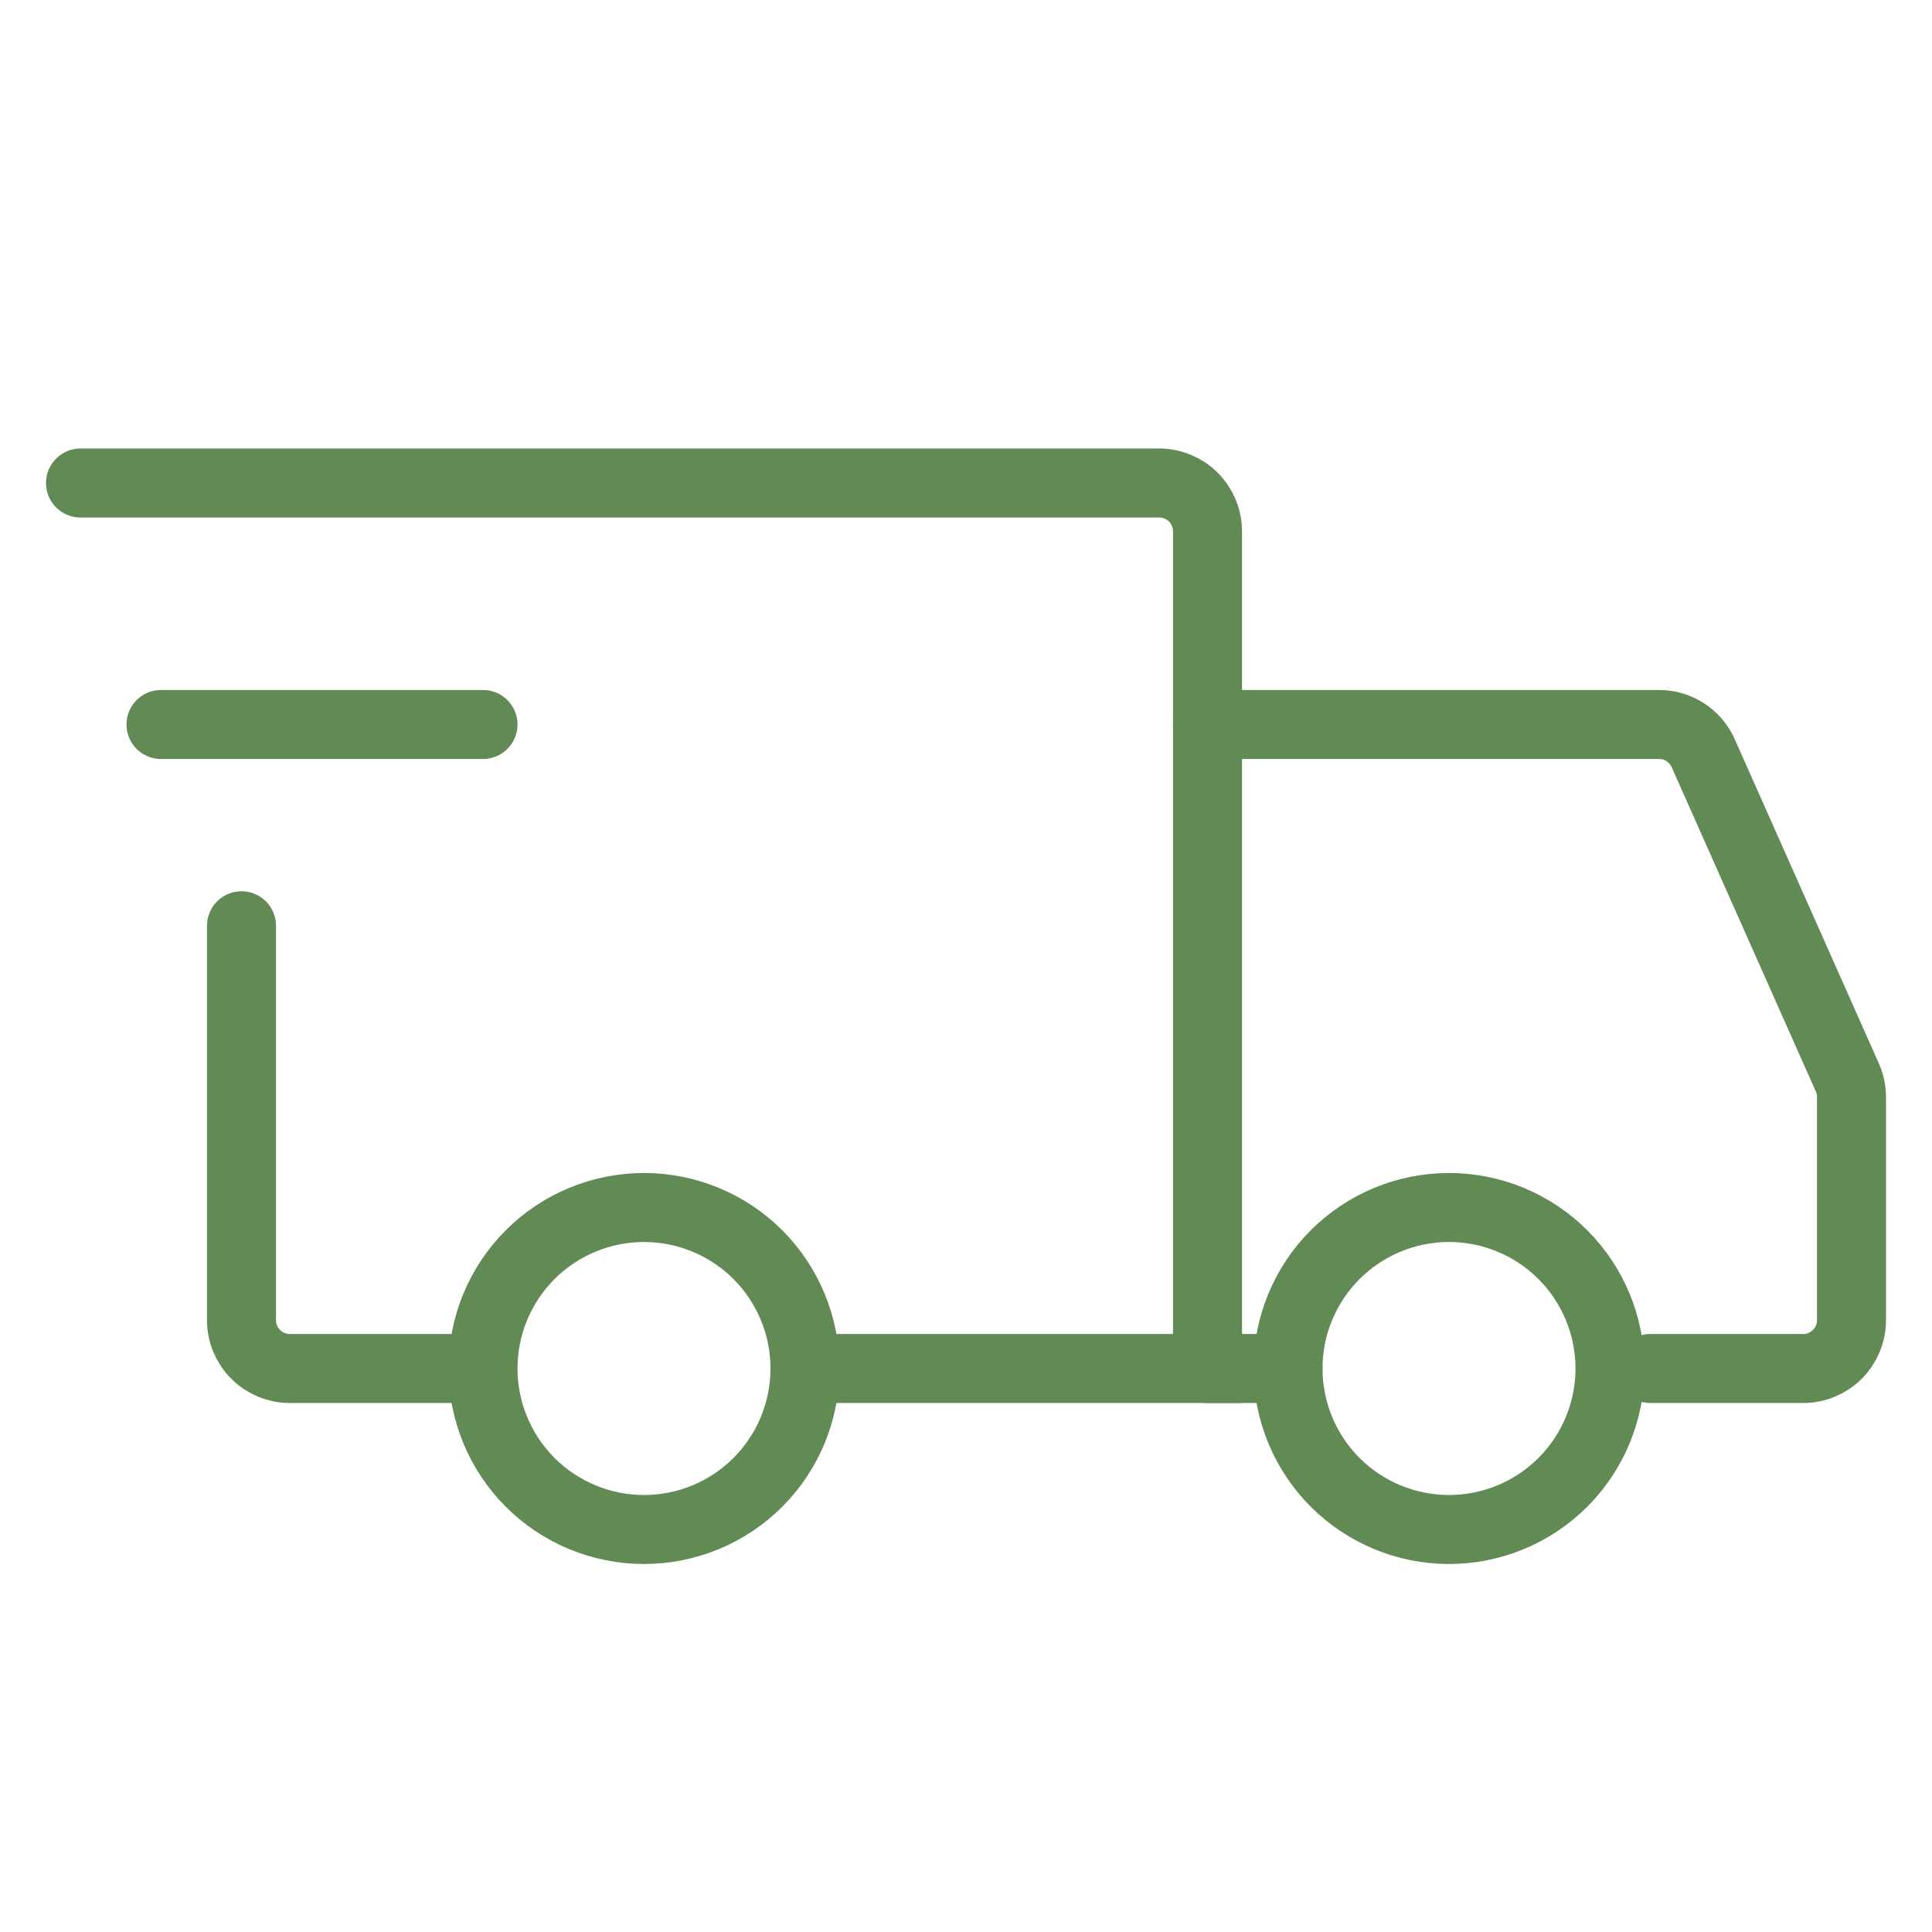
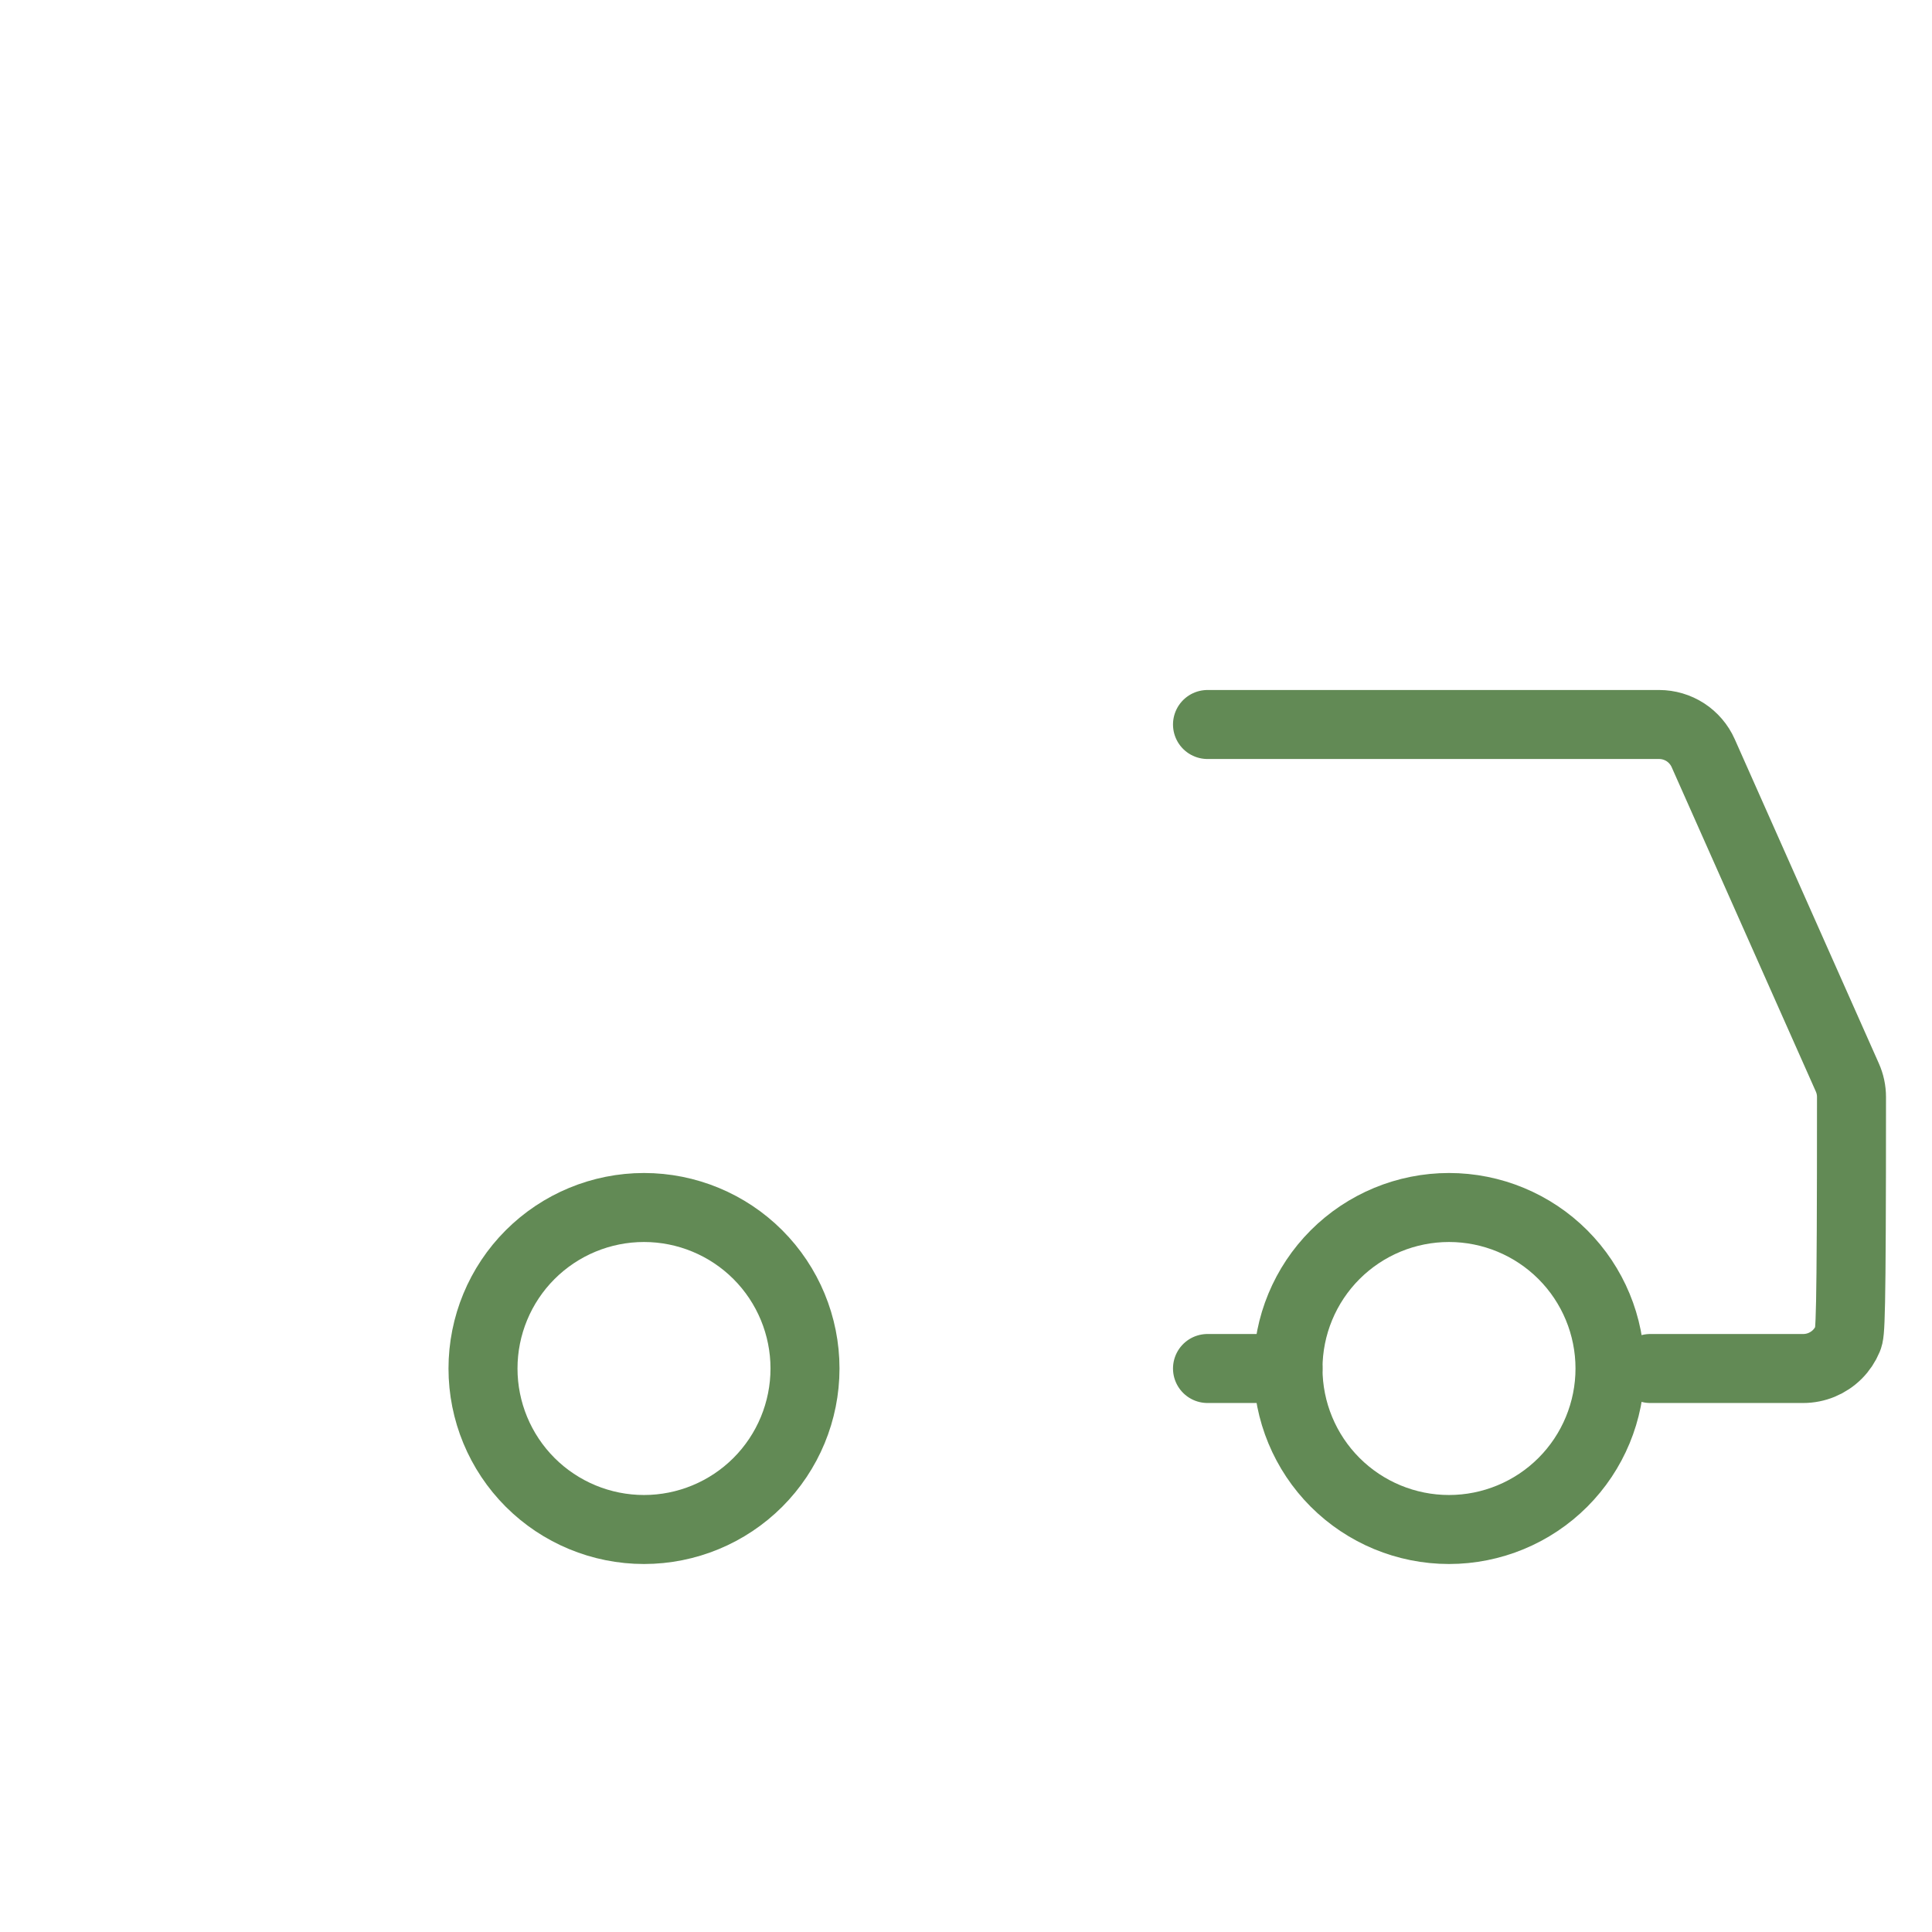
<svg xmlns="http://www.w3.org/2000/svg" fill="none" viewBox="0 0 42 42" height="42" width="42">
  <g id="iconoir:delivery-truck">
    <g id="Group">
      <path stroke-linejoin="round" stroke-linecap="round" stroke-miterlimit="1.5" stroke-width="1.5" stroke="#628A55" d="M14 33.25C14.928 33.25 15.819 32.881 16.475 32.225C17.131 31.569 17.5 30.678 17.5 29.75C17.5 28.822 17.131 27.931 16.475 27.275C15.819 26.619 14.928 26.25 14 26.25C13.072 26.25 12.181 26.619 11.525 27.275C10.869 27.931 10.5 28.822 10.5 29.75C10.5 30.678 10.869 31.569 11.525 32.225C12.181 32.881 13.072 33.25 14 33.25ZM31.5 33.25C32.428 33.25 33.319 32.881 33.975 32.225C34.631 31.569 35 30.678 35 29.75C35 28.822 34.631 27.931 33.975 27.275C33.319 26.619 32.428 26.25 31.5 26.25C30.572 26.25 29.681 26.619 29.025 27.275C28.369 27.931 28 28.822 28 29.75C28 30.678 28.369 31.569 29.025 32.225C29.681 32.881 30.572 33.25 31.5 33.25Z" id="Vector" />
-       <path stroke-linecap="round" stroke-width="1.5" stroke="#628A55" d="M17.587 29.75H26.25V11.55C26.25 11.271 26.139 11.005 25.942 10.807C25.745 10.611 25.479 10.5 25.2 10.5H1.75M9.887 29.75H6.3C6.162 29.75 6.026 29.723 5.898 29.67C5.771 29.617 5.655 29.54 5.558 29.442C5.46 29.345 5.383 29.229 5.33 29.102C5.277 28.974 5.25 28.838 5.25 28.7V20.125" id="Vector_2" />
-       <path stroke-linejoin="round" stroke-linecap="round" stroke-width="1.5" stroke="#628A55" d="M3.5 15.75H10.5" id="Vector_3" />
-       <path stroke-linecap="round" stroke-width="1.5" stroke="#628A55" d="M26.25 15.75H36.068C36.27 15.75 36.469 15.809 36.639 15.919C36.809 16.03 36.944 16.188 37.026 16.373L40.159 23.422C40.219 23.556 40.25 23.701 40.25 23.847V28.7C40.25 28.838 40.223 28.974 40.17 29.102C40.117 29.229 40.04 29.345 39.943 29.442C39.845 29.54 39.729 29.617 39.602 29.67C39.474 29.723 39.338 29.75 39.2 29.75H35.875M26.25 29.75H28" id="Vector_4" />
+       <path stroke-linecap="round" stroke-width="1.5" stroke="#628A55" d="M26.25 15.75H36.068C36.27 15.75 36.469 15.809 36.639 15.919C36.809 16.03 36.944 16.188 37.026 16.373L40.159 23.422C40.219 23.556 40.25 23.701 40.25 23.847C40.25 28.838 40.223 28.974 40.17 29.102C40.117 29.229 40.04 29.345 39.943 29.442C39.845 29.54 39.729 29.617 39.602 29.67C39.474 29.723 39.338 29.75 39.2 29.75H35.875M26.25 29.75H28" id="Vector_4" />
    </g>
  </g>
</svg>